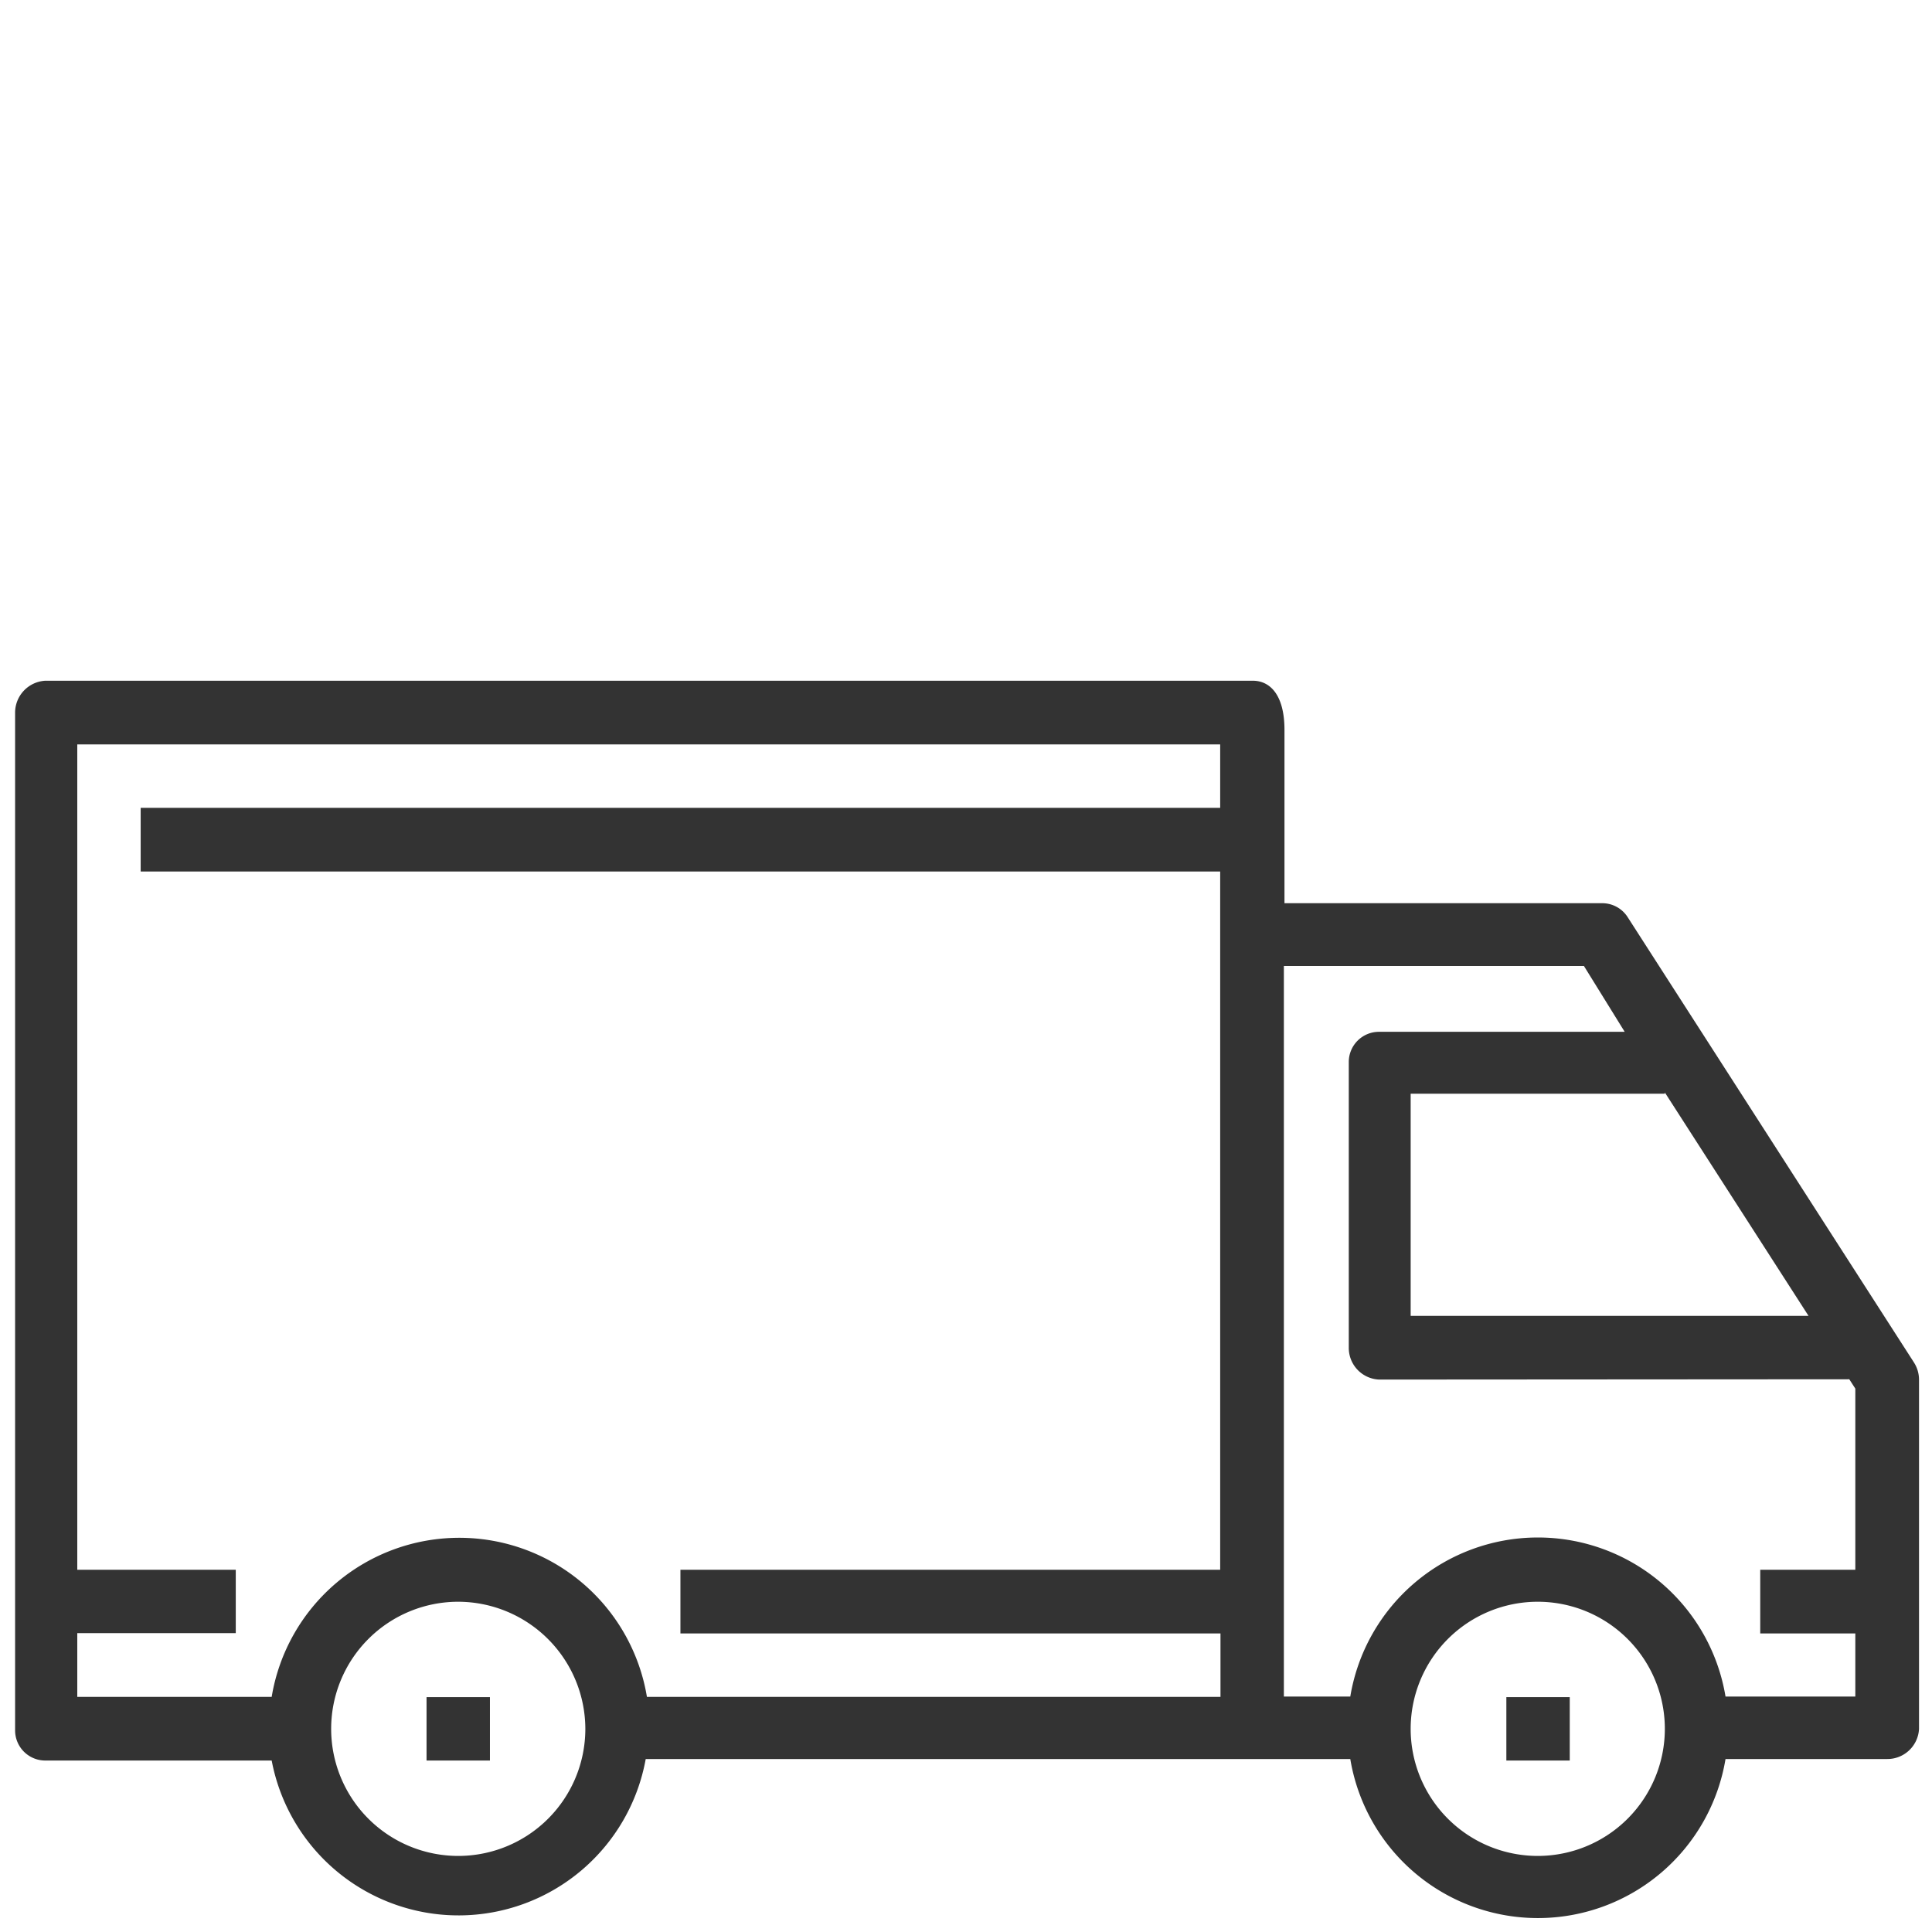
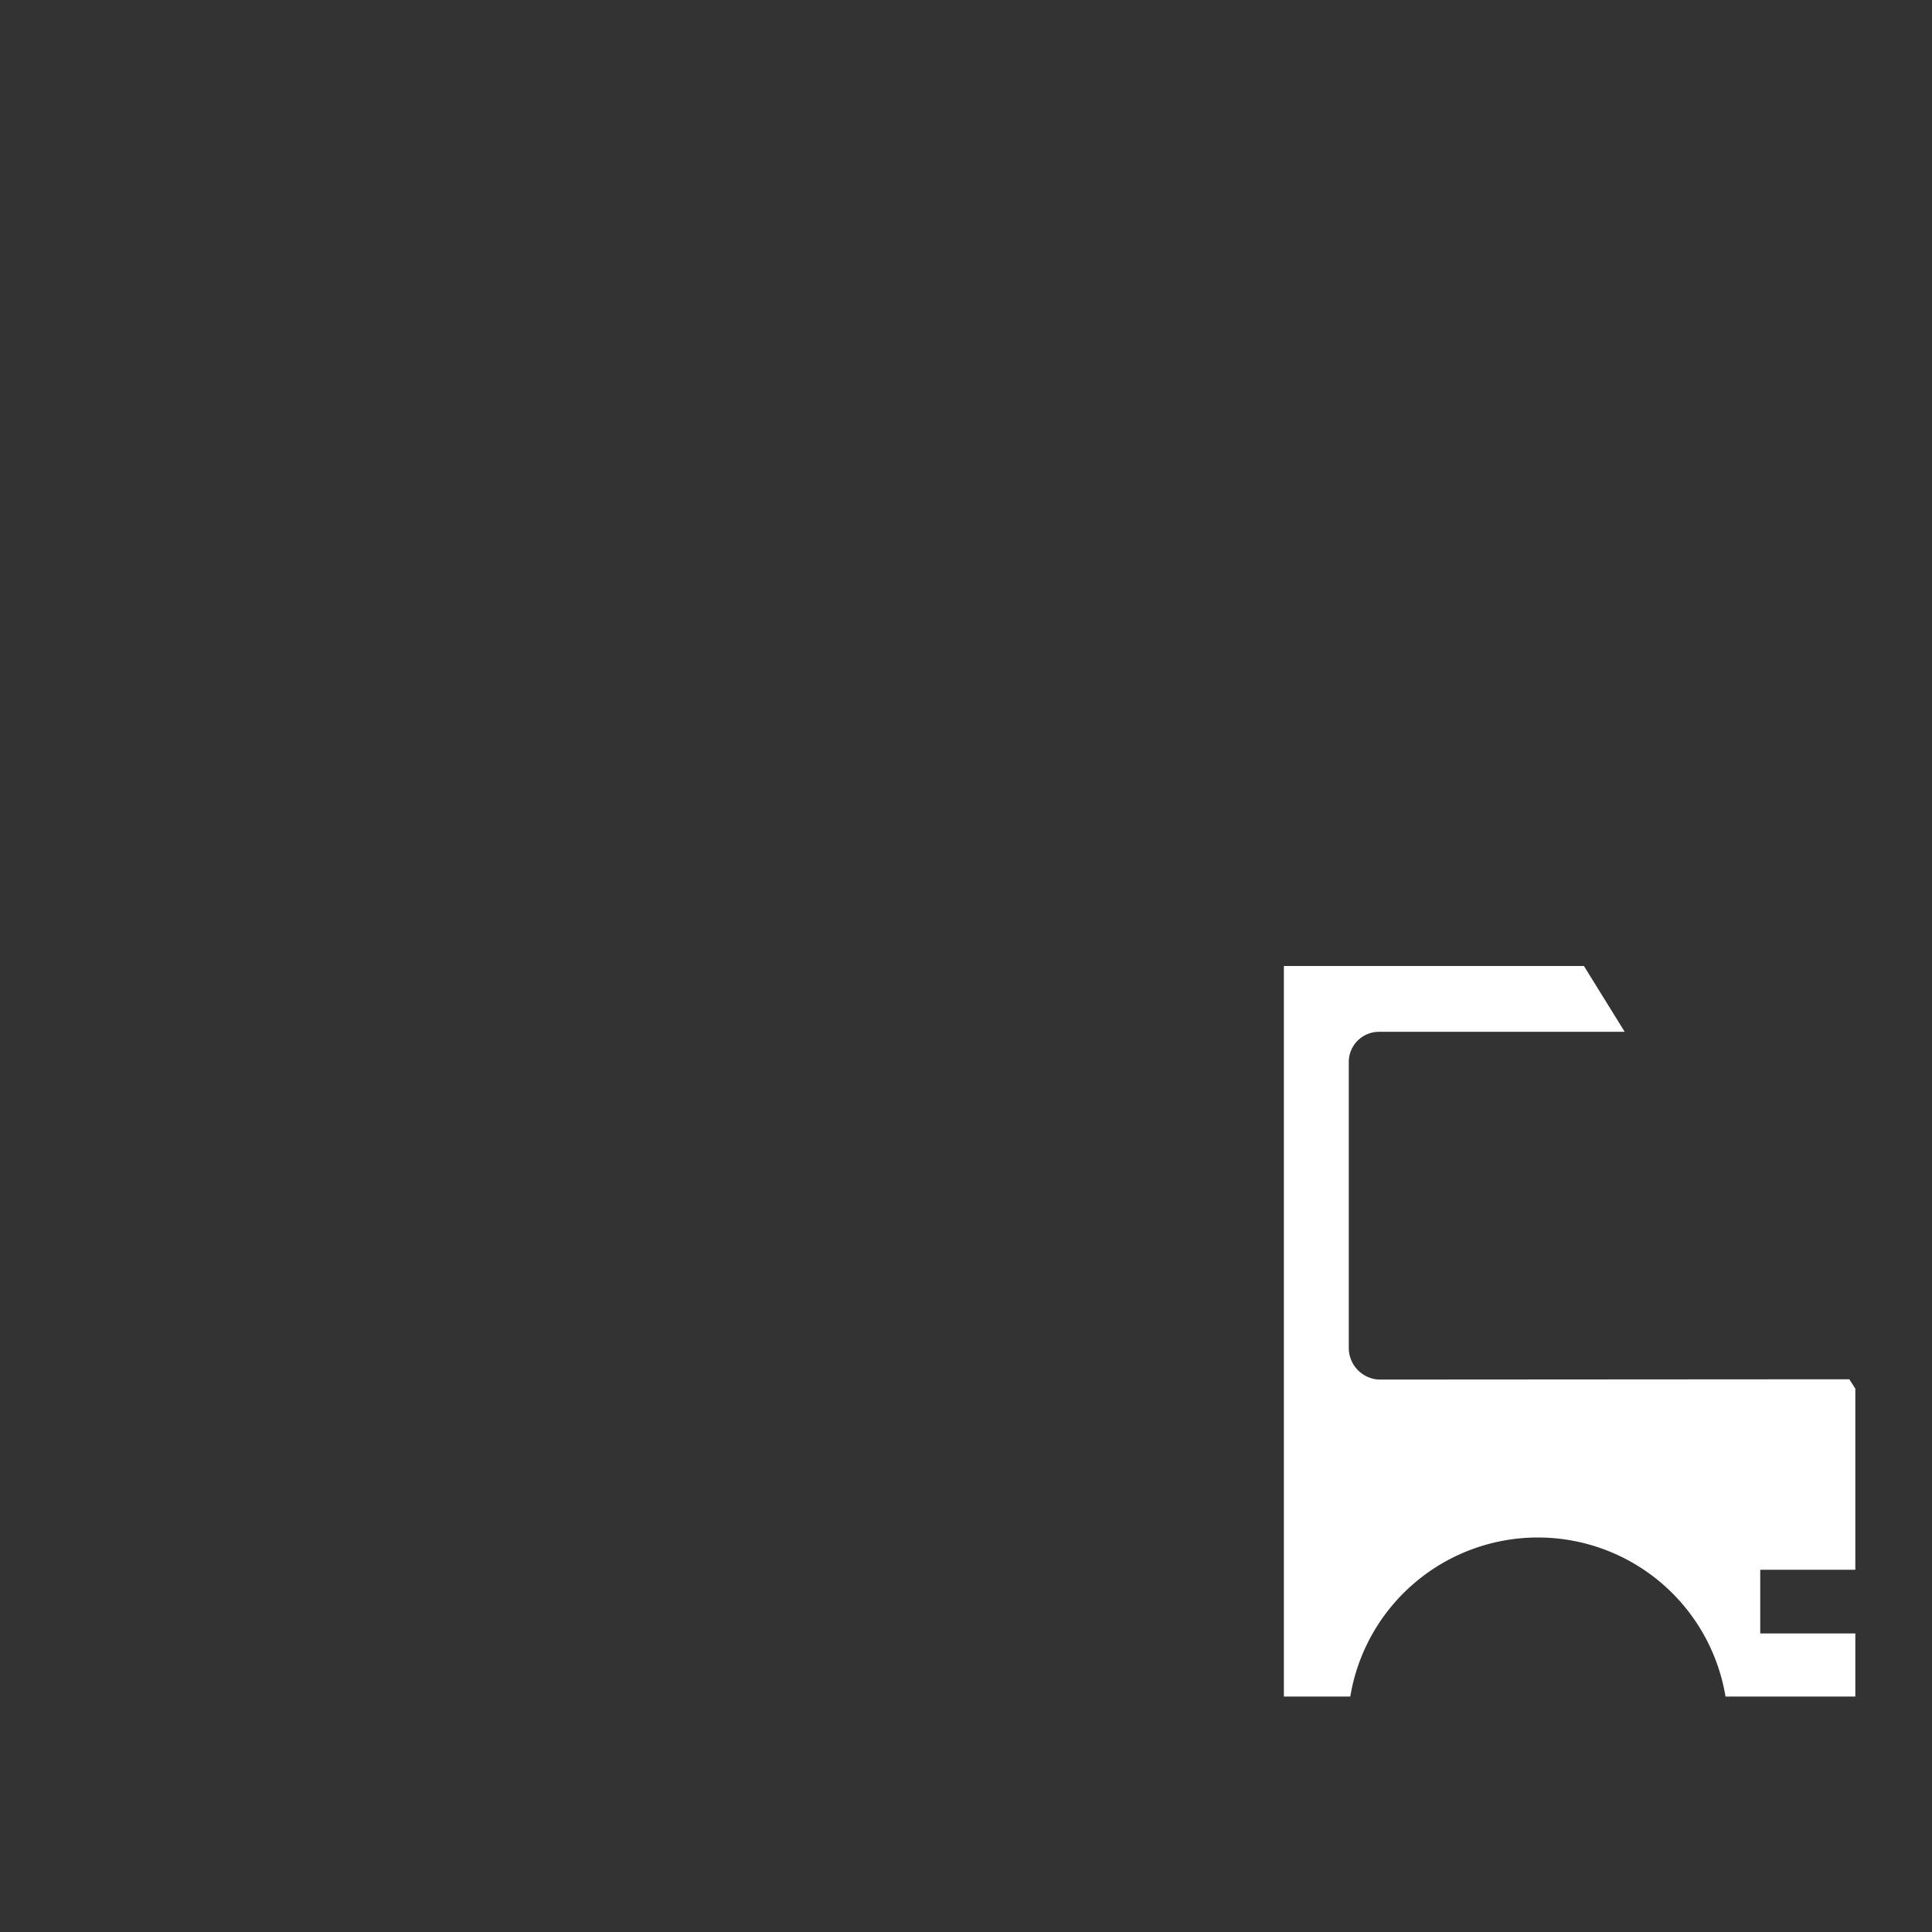
<svg xmlns="http://www.w3.org/2000/svg" id="Слой_1" data-name="Слой 1" viewBox="0 0 64 64">
  <rect x="0" y="0" width="64" height="64" fill="#333333" stroke="none" />
  <defs>
    <style>.cls-1{fill:#fff;fill-rule:evenodd;}</style>
  </defs>
-   <path class="cls-1" d="M2.56,52H7.81v2.1H2.56v2.11H9a6.3,6.3,0,0,1,12.43,0h19V54.11H22.54V52H40.42V28.87H4.66V26.76H40.42v-2.1H2.56Z" />
-   <path class="cls-1" d="M50.94,53.06a4.21,4.21,0,1,0,4.21,4.21A4.21,4.21,0,0,0,50.94,53.06ZM52,58.32h-2.1v-2.1H52Z" />
-   <path class="cls-1" d="M15.18,53.06a4.21,4.21,0,1,0,4.21,4.21A4.22,4.22,0,0,0,15.18,53.06Zm1.05,5.26h-2.1v-2.1h2.1Z" />
-   <polygon class="cls-1" points="46.73 43.59 59.91 43.59 55.15 36.19 55.15 36.23 46.73 36.23 46.73 43.59" />
-   <path class="cls-1" d="M0,0V64H64V0ZM63.57,57.27a1.05,1.05,0,0,1-1.06,1H57.16a6.3,6.3,0,0,1-12.43,0H21.39A6.3,6.3,0,0,1,9,58.32H1.5a1,1,0,0,1-1-1V23.61A1.06,1.06,0,0,1,1.5,22.55h40c.58,0,1.05.48,1.05,1.63v5.74H53.05a1,1,0,0,1,.88.48L63.4,45.13a1.06,1.06,0,0,1,.17.57Z" />
  <path class="cls-1" d="M45.68,45.7a1.05,1.05,0,0,1-1-1.06V35.18a1,1,0,0,1,1-1h8.14L52.47,32H42.53v24.2h2.2a6.3,6.3,0,0,1,12.43,0h4.3V54.11H58.31V52h3.15V46l-.2-.31Z" />
</svg>